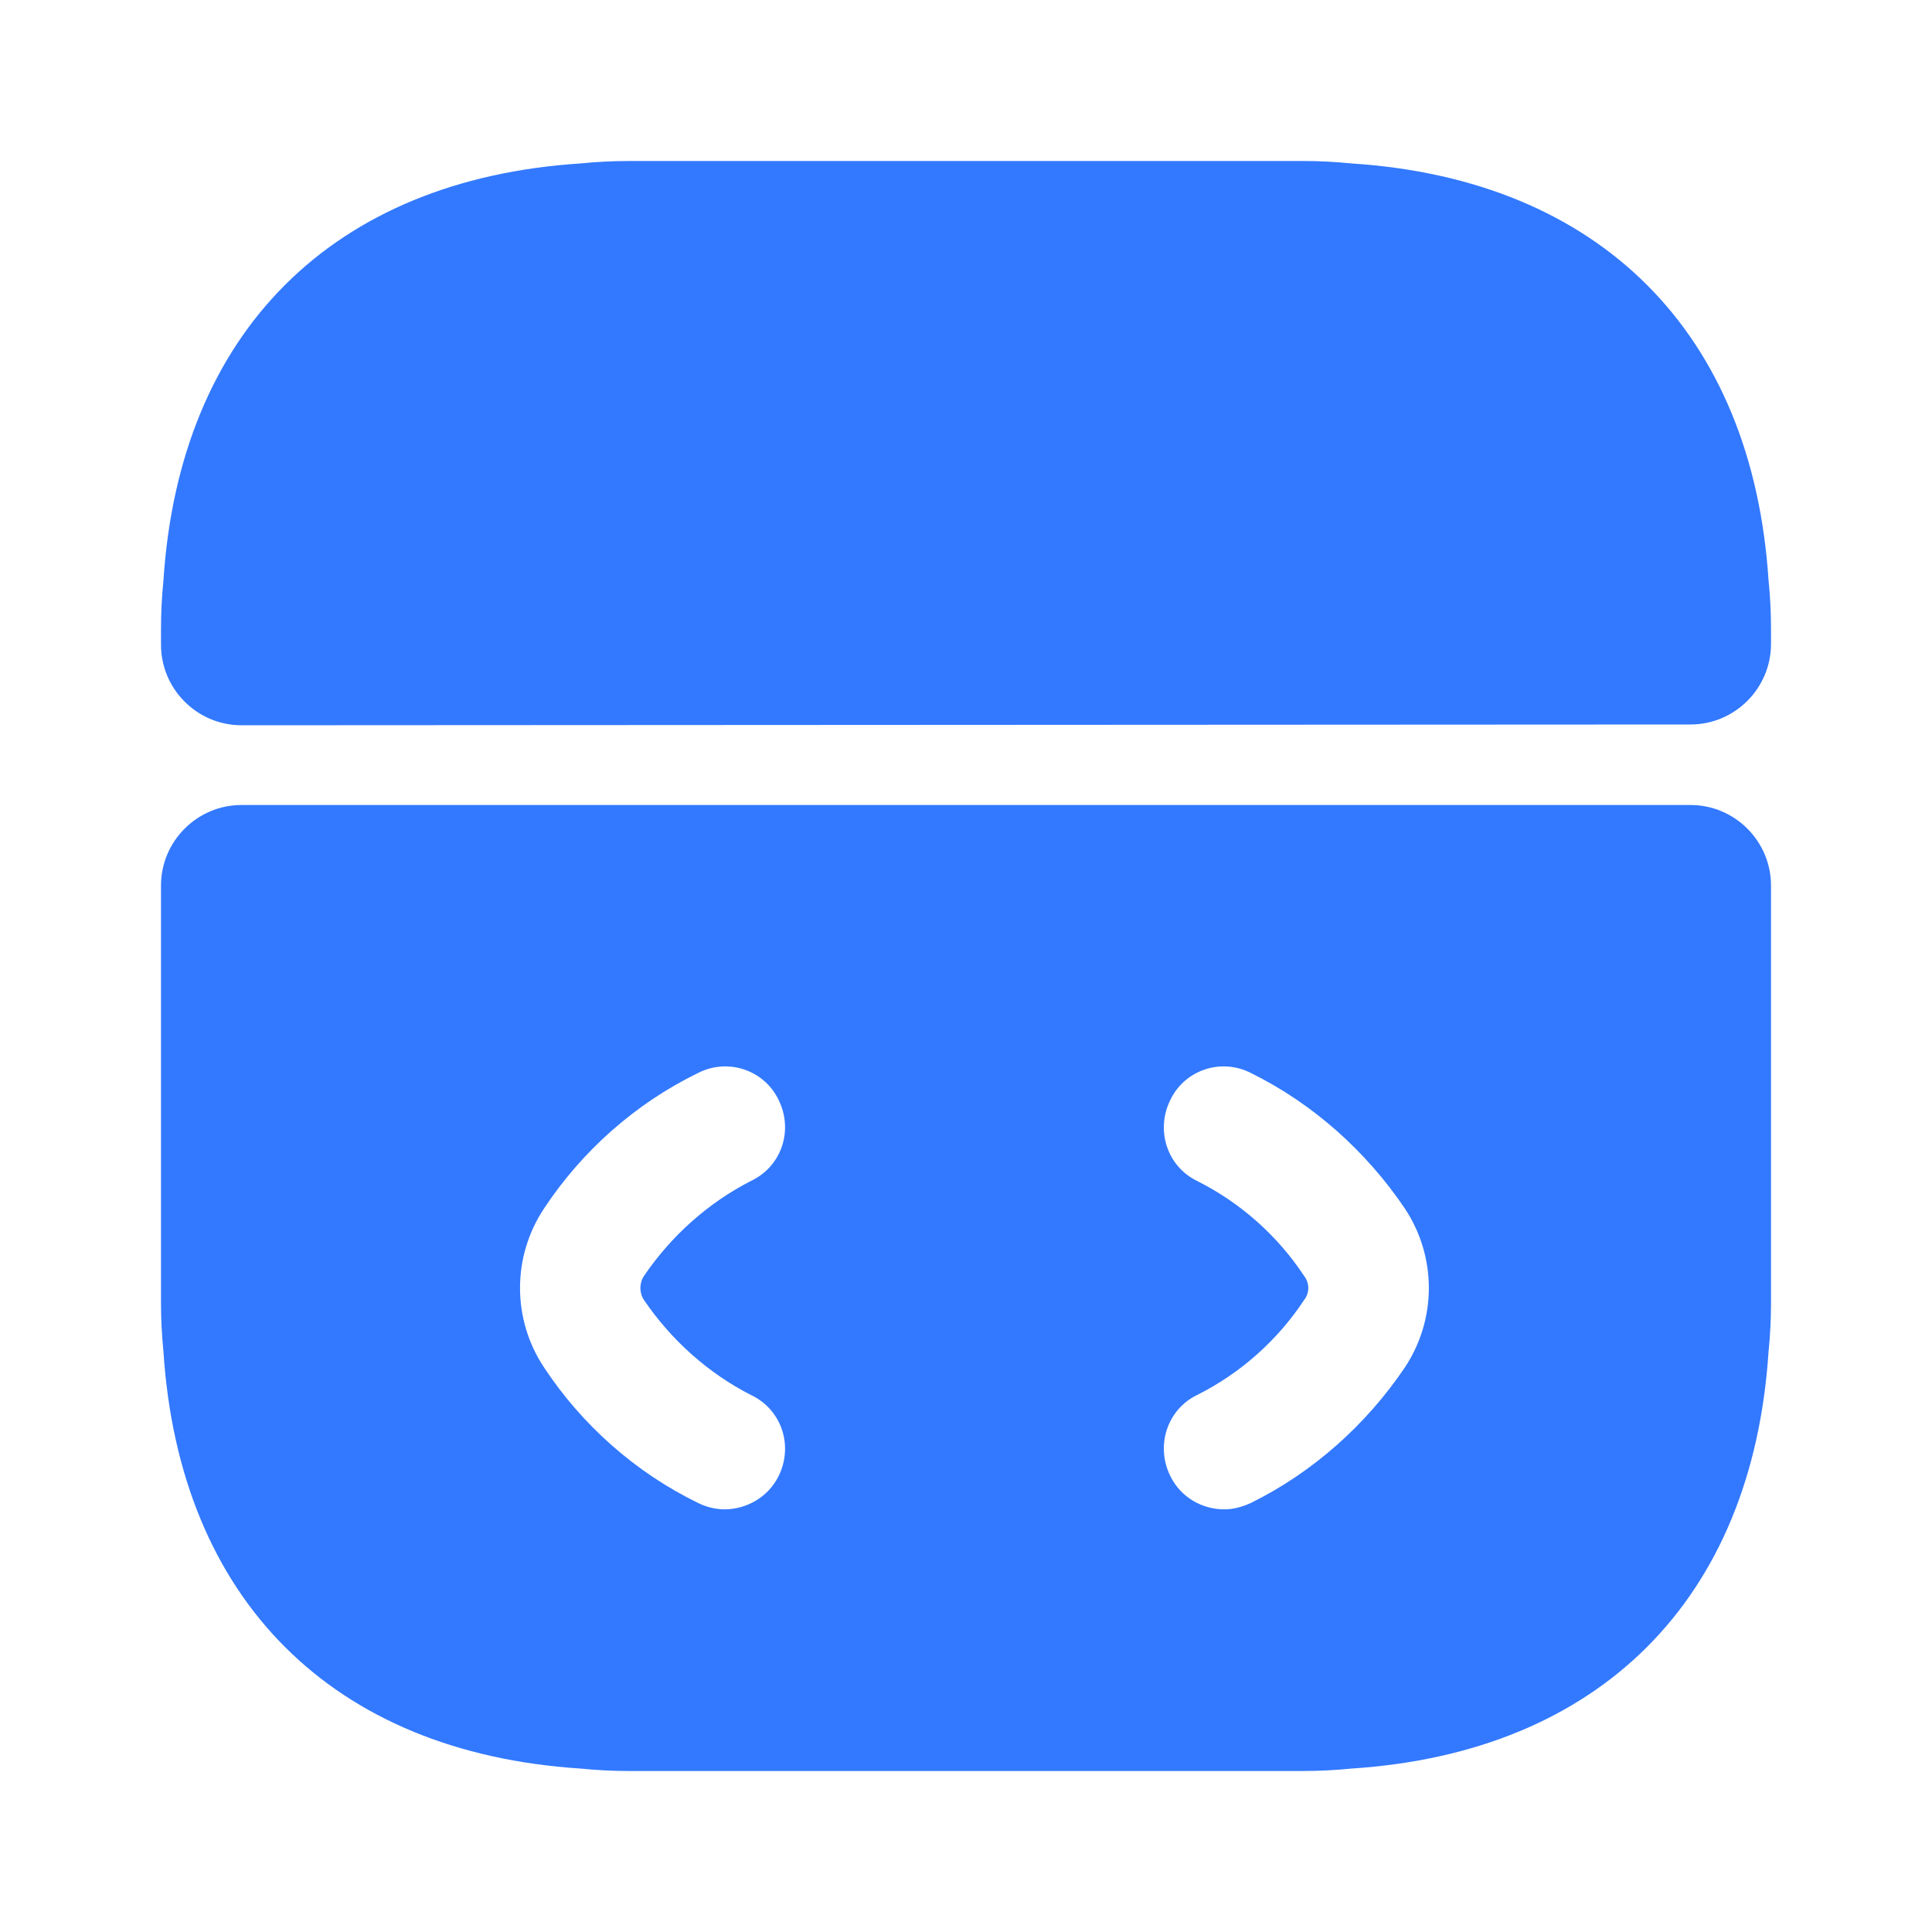
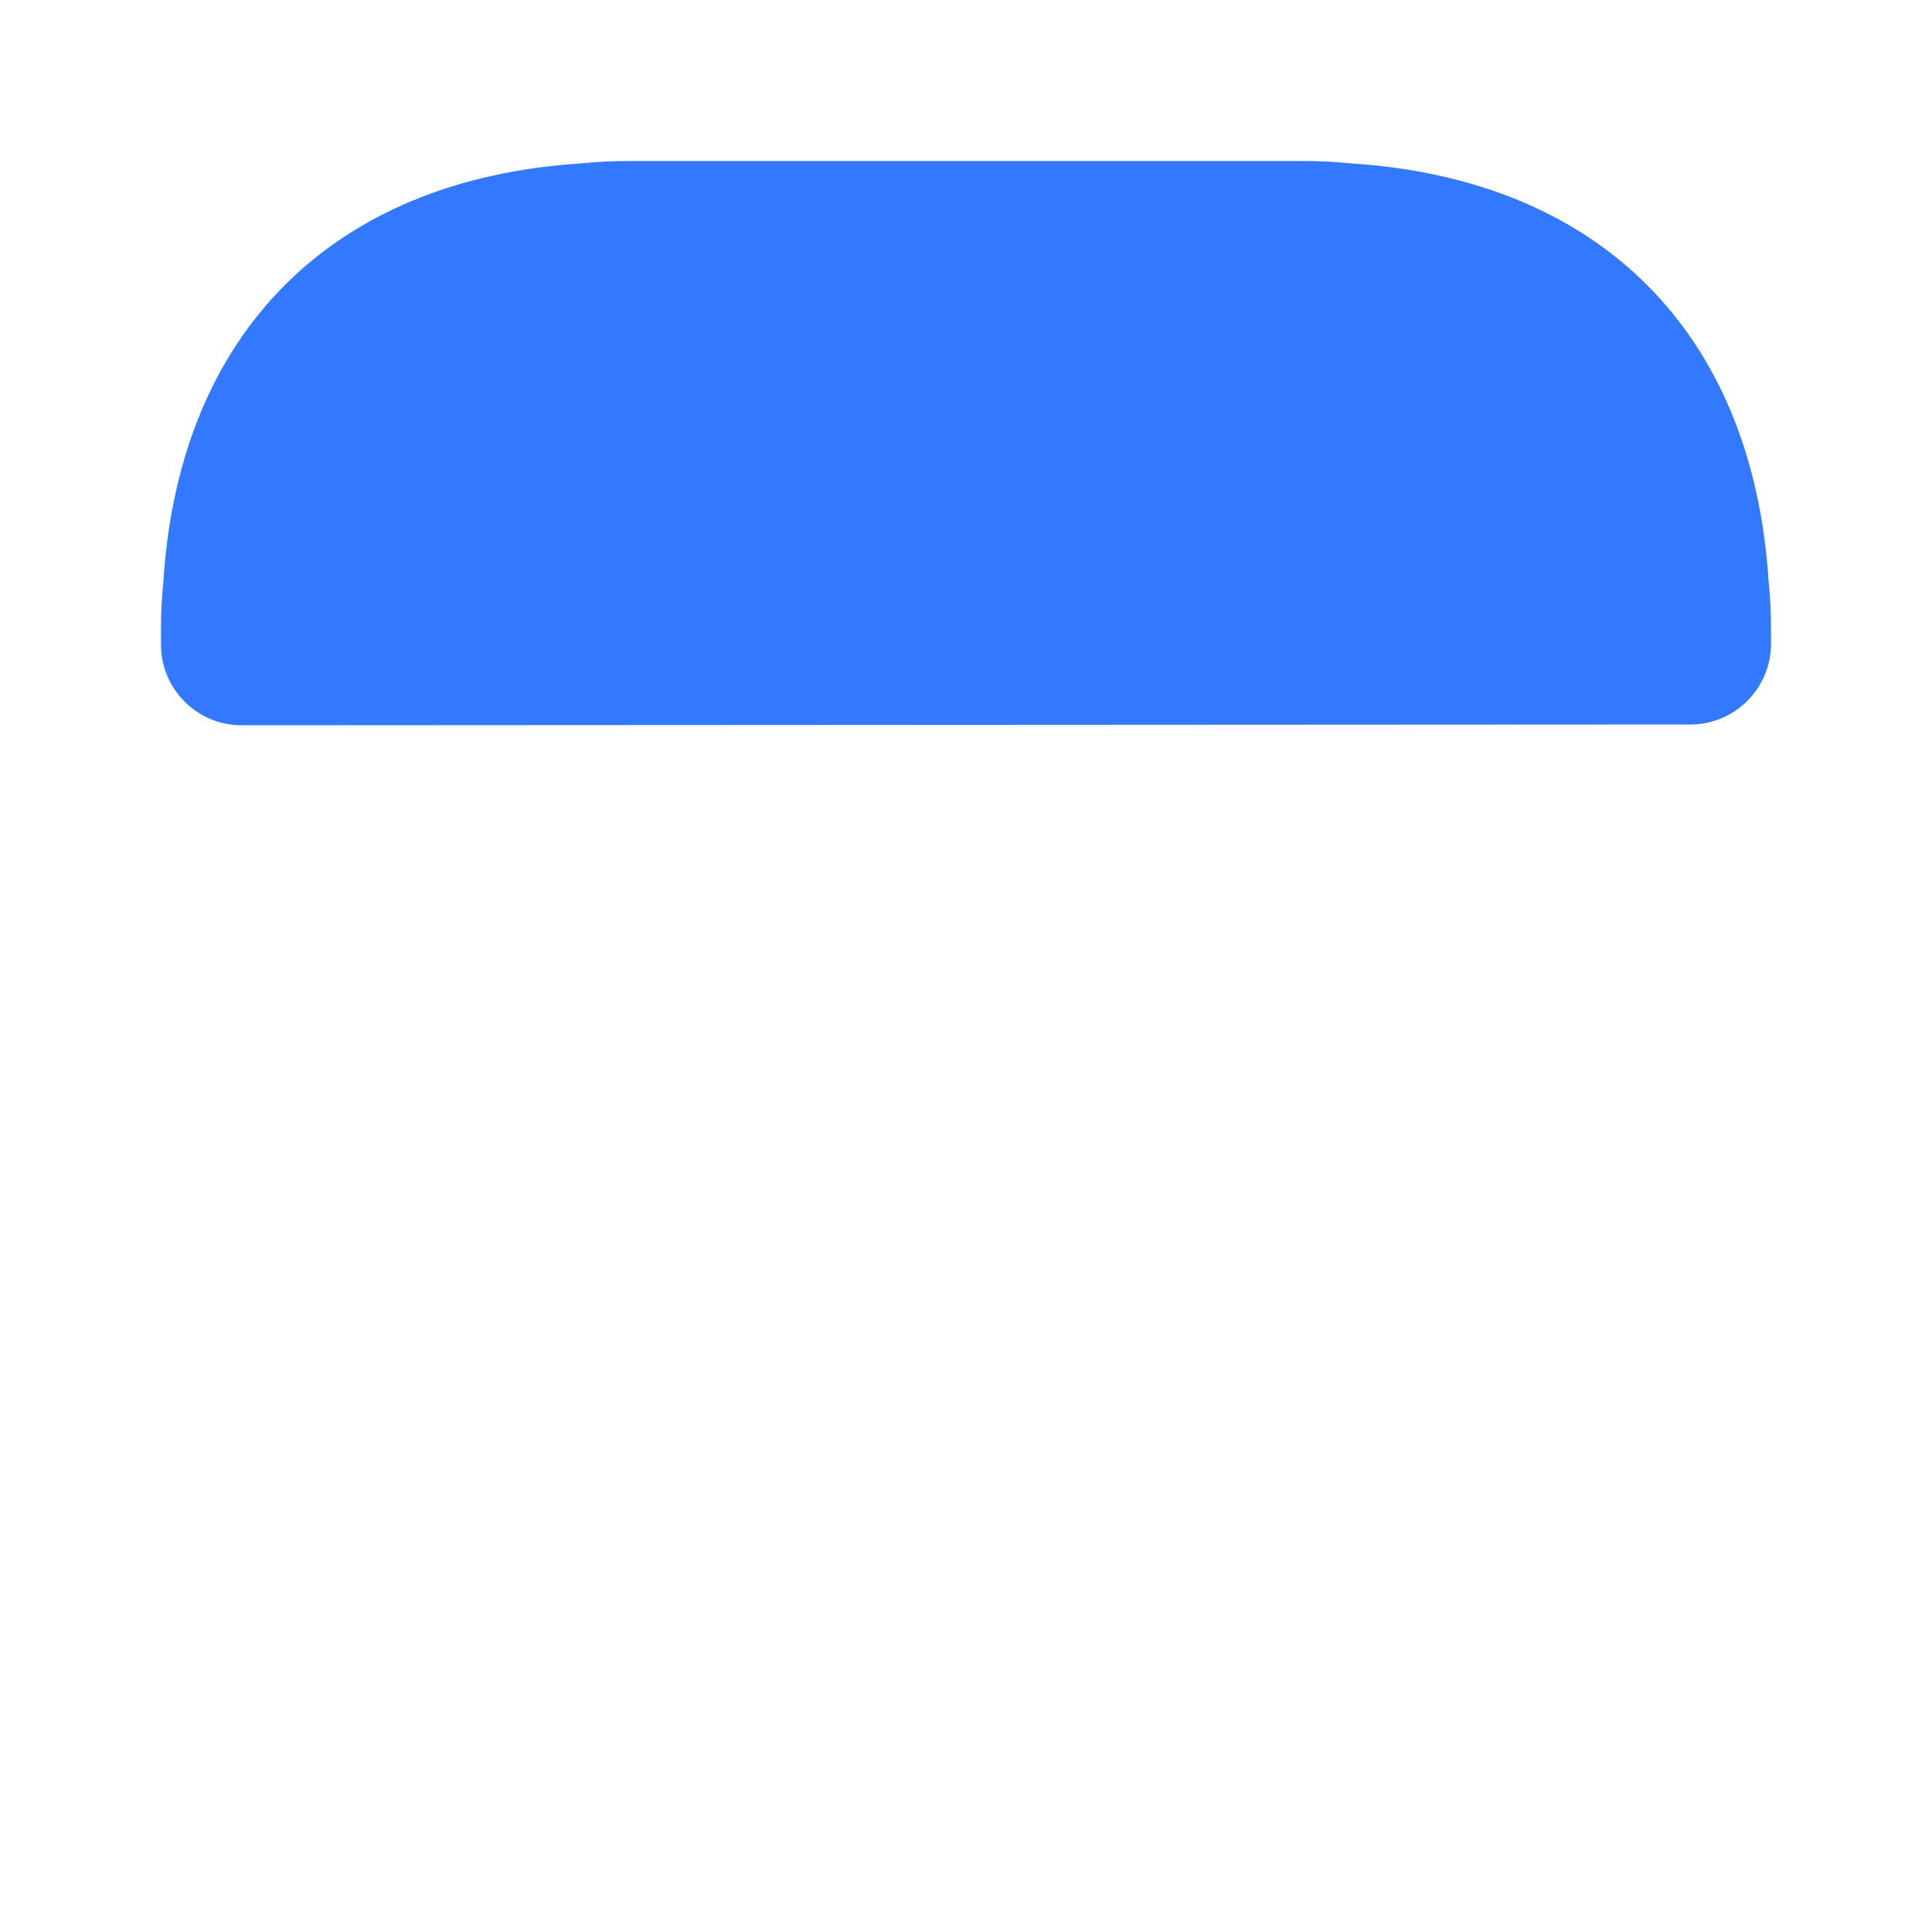
<svg xmlns="http://www.w3.org/2000/svg" width="30" height="30" viewBox="0 0 30 30" fill="none">
-   <path d="M26.25 12.5H3.75C3.062 12.5 2.5 13.062 2.5 13.75V20.237C2.5 20.487 2.513 20.737 2.538 20.987C2.788 24.837 5.162 27.212 9.012 27.462C9.262 27.487 9.512 27.5 9.762 27.5H20.238C20.488 27.5 20.738 27.487 20.988 27.462C24.837 27.212 27.212 24.837 27.462 20.987C27.488 20.737 27.5 20.487 27.5 20.237V13.75C27.5 13.062 26.938 12.5 26.25 12.5ZM10 20.187C10.425 20.812 11 21.325 11.662 21.662C12.137 21.887 12.325 22.45 12.088 22.925C11.925 23.25 11.588 23.437 11.25 23.437C11.113 23.437 10.963 23.4 10.838 23.337C9.863 22.862 9.037 22.125 8.45 21.237C7.95 20.487 7.95 19.512 8.45 18.762C9.037 17.875 9.863 17.137 10.838 16.662C11.3 16.425 11.863 16.612 12.088 17.075C12.325 17.55 12.137 18.112 11.662 18.337C11 18.675 10.425 19.187 10 19.812C9.925 19.925 9.925 20.075 10 20.187ZM21.812 21.237C21.212 22.125 20.387 22.862 19.425 23.337C19.288 23.4 19.15 23.437 19.012 23.437C18.663 23.437 18.337 23.25 18.175 22.925C17.938 22.45 18.125 21.887 18.587 21.662C19.262 21.325 19.837 20.812 20.25 20.187C20.337 20.075 20.337 19.925 20.25 19.812C19.837 19.187 19.262 18.675 18.587 18.337C18.125 18.112 17.938 17.55 18.175 17.075C18.4 16.612 18.962 16.425 19.425 16.662C20.387 17.137 21.212 17.875 21.812 18.762C22.312 19.512 22.312 20.487 21.812 21.237Z" fill="#3379FF" />
  <path d="M27.5 9.762V10C27.5 10.688 26.938 11.25 26.25 11.25L3.75 11.262C3.062 11.262 2.5 10.7 2.5 10.012V9.762C2.5 9.512 2.513 9.262 2.538 9.012C2.788 5.162 5.162 2.788 9.012 2.538C9.262 2.513 9.512 2.5 9.762 2.5H20.238C20.488 2.5 20.738 2.513 20.988 2.538C24.837 2.788 27.212 5.162 27.462 9.012C27.488 9.262 27.5 9.512 27.5 9.762Z" fill="#3379FF" />
</svg>